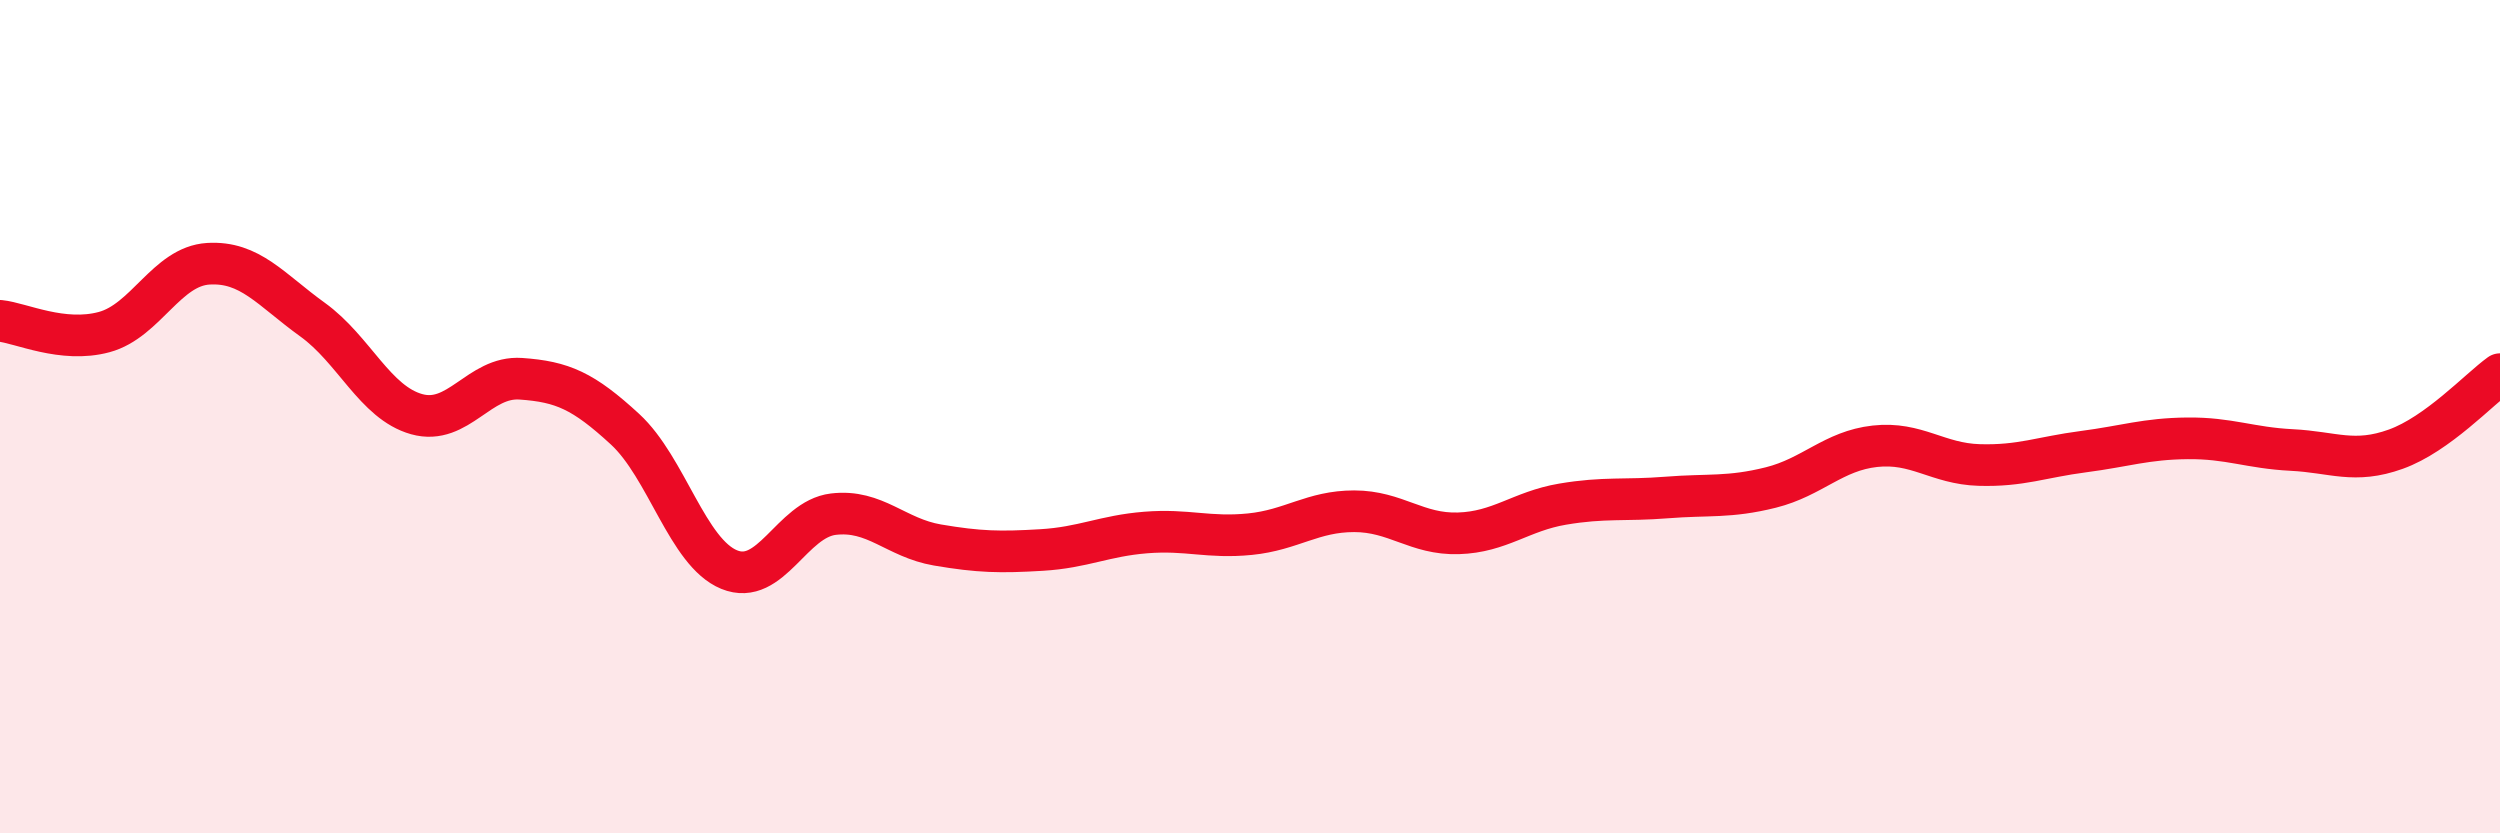
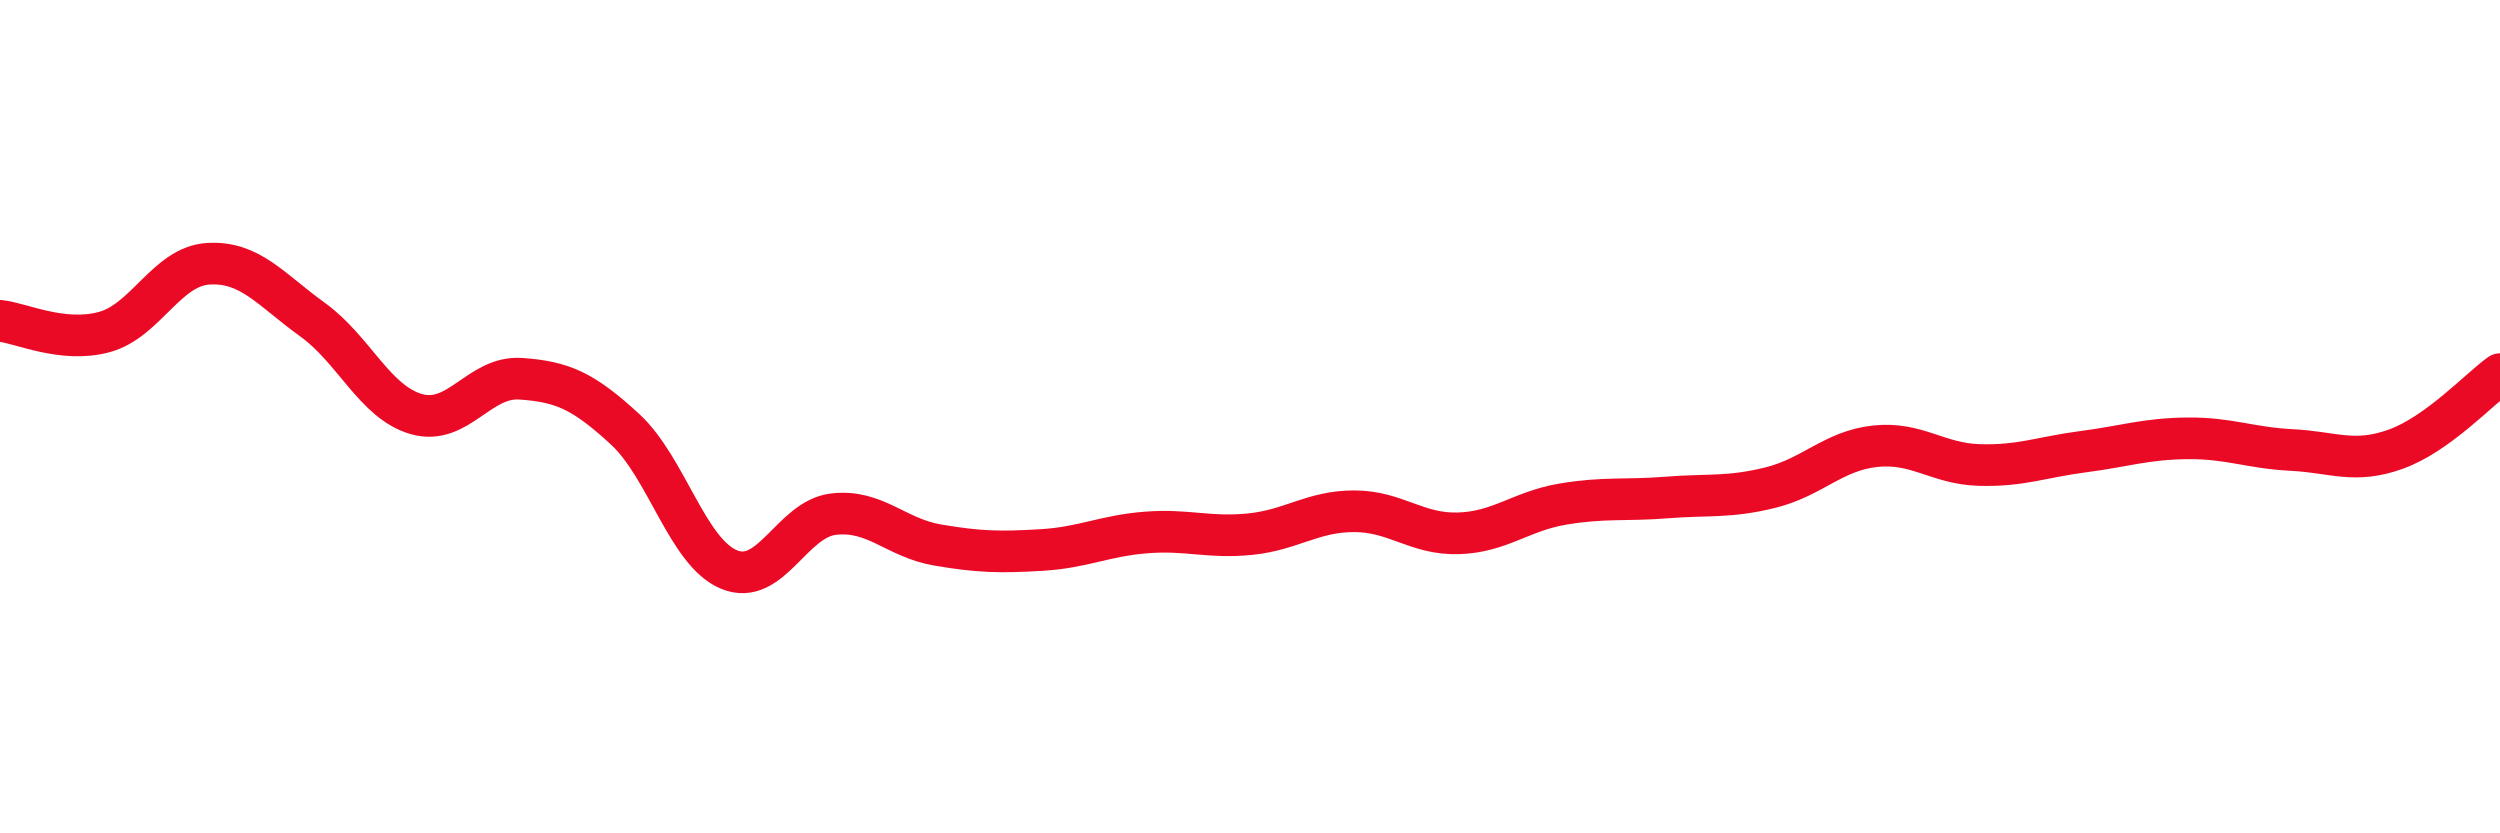
<svg xmlns="http://www.w3.org/2000/svg" width="60" height="20" viewBox="0 0 60 20">
-   <path d="M 0,7.7 C 0.5,7.75 1.5,8.24 2.5,7.97 C 3.5,7.7 4,6.39 5,6.33 C 6,6.27 6.5,6.95 7.5,7.67 C 8.5,8.39 9,9.66 10,9.94 C 11,10.22 11.5,9.02 12.5,9.09 C 13.5,9.16 14,9.38 15,10.3 C 16,11.22 16.5,13.26 17.5,13.67 C 18.5,14.08 19,12.46 20,12.34 C 21,12.22 21.5,12.91 22.5,13.08 C 23.5,13.25 24,13.26 25,13.2 C 26,13.14 26.5,12.86 27.5,12.78 C 28.5,12.7 29,12.92 30,12.82 C 31,12.72 31.5,12.27 32.5,12.27 C 33.5,12.27 34,12.83 35,12.8 C 36,12.77 36.5,12.27 37.5,12.1 C 38.5,11.93 39,12.02 40,11.94 C 41,11.86 41.5,11.95 42.5,11.7 C 43.5,11.45 44,10.82 45,10.71 C 46,10.6 46.5,11.13 47.5,11.16 C 48.5,11.19 49,10.97 50,10.84 C 51,10.71 51.5,10.53 52.5,10.52 C 53.5,10.51 54,10.75 55,10.8 C 56,10.85 56.5,11.14 57.5,10.78 C 58.5,10.42 59.5,9.34 60,8.98L60 20L0 20Z" fill="#EB0A25" opacity="0.1" stroke-linecap="round" stroke-linejoin="round" />
  <path d="M 0,7.7 C 0.5,7.75 1.5,8.24 2.5,7.97 C 3.5,7.7 4,6.39 5,6.33 C 6,6.27 6.5,6.95 7.5,7.67 C 8.5,8.39 9,9.66 10,9.94 C 11,10.22 11.5,9.02 12.5,9.09 C 13.5,9.16 14,9.38 15,10.3 C 16,11.22 16.5,13.26 17.5,13.67 C 18.5,14.08 19,12.46 20,12.34 C 21,12.22 21.5,12.91 22.5,13.08 C 23.5,13.25 24,13.26 25,13.2 C 26,13.14 26.5,12.86 27.5,12.78 C 28.5,12.7 29,12.92 30,12.82 C 31,12.72 31.5,12.27 32.5,12.27 C 33.5,12.27 34,12.83 35,12.8 C 36,12.77 36.5,12.27 37.5,12.1 C 38.5,11.93 39,12.02 40,11.94 C 41,11.86 41.5,11.95 42.5,11.7 C 43.5,11.45 44,10.82 45,10.71 C 46,10.6 46.5,11.13 47.5,11.16 C 48.5,11.19 49,10.97 50,10.84 C 51,10.71 51.5,10.53 52.5,10.52 C 53.5,10.51 54,10.75 55,10.8 C 56,10.85 56.5,11.14 57.5,10.78 C 58.5,10.42 59.5,9.34 60,8.98" stroke="#EB0A25" stroke-width="1" fill="none" stroke-linecap="round" stroke-linejoin="round" />
</svg>